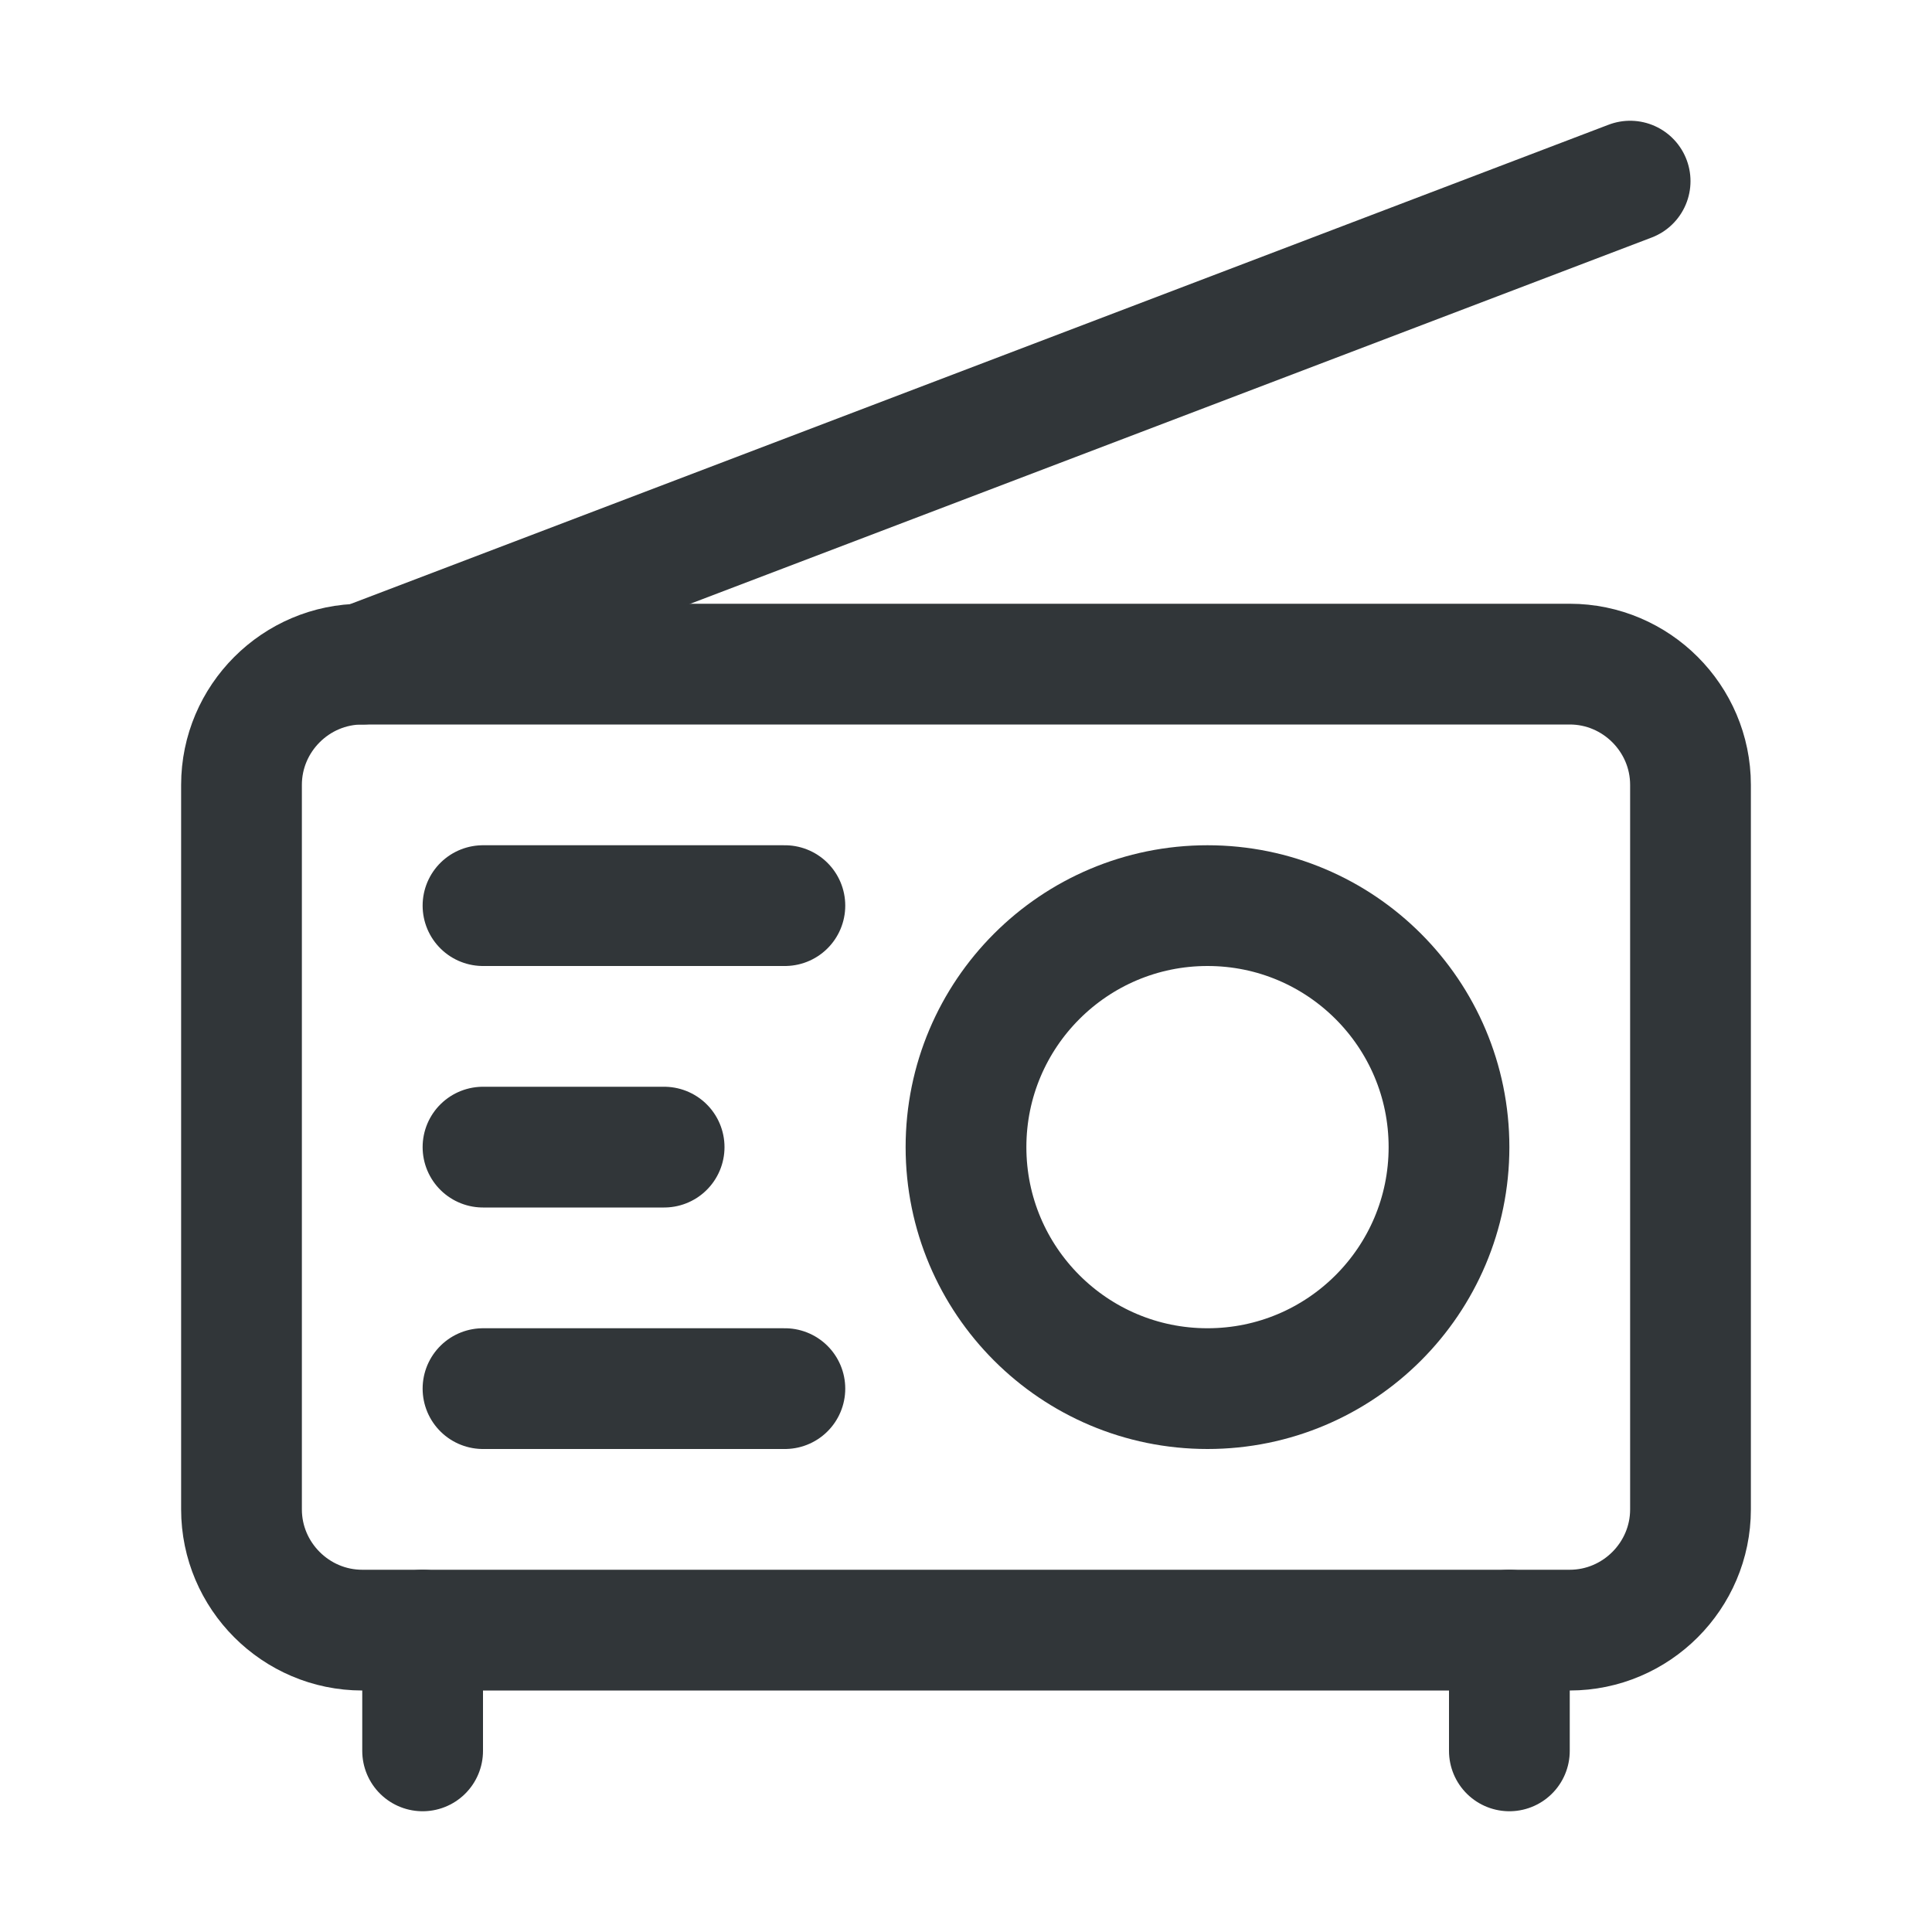
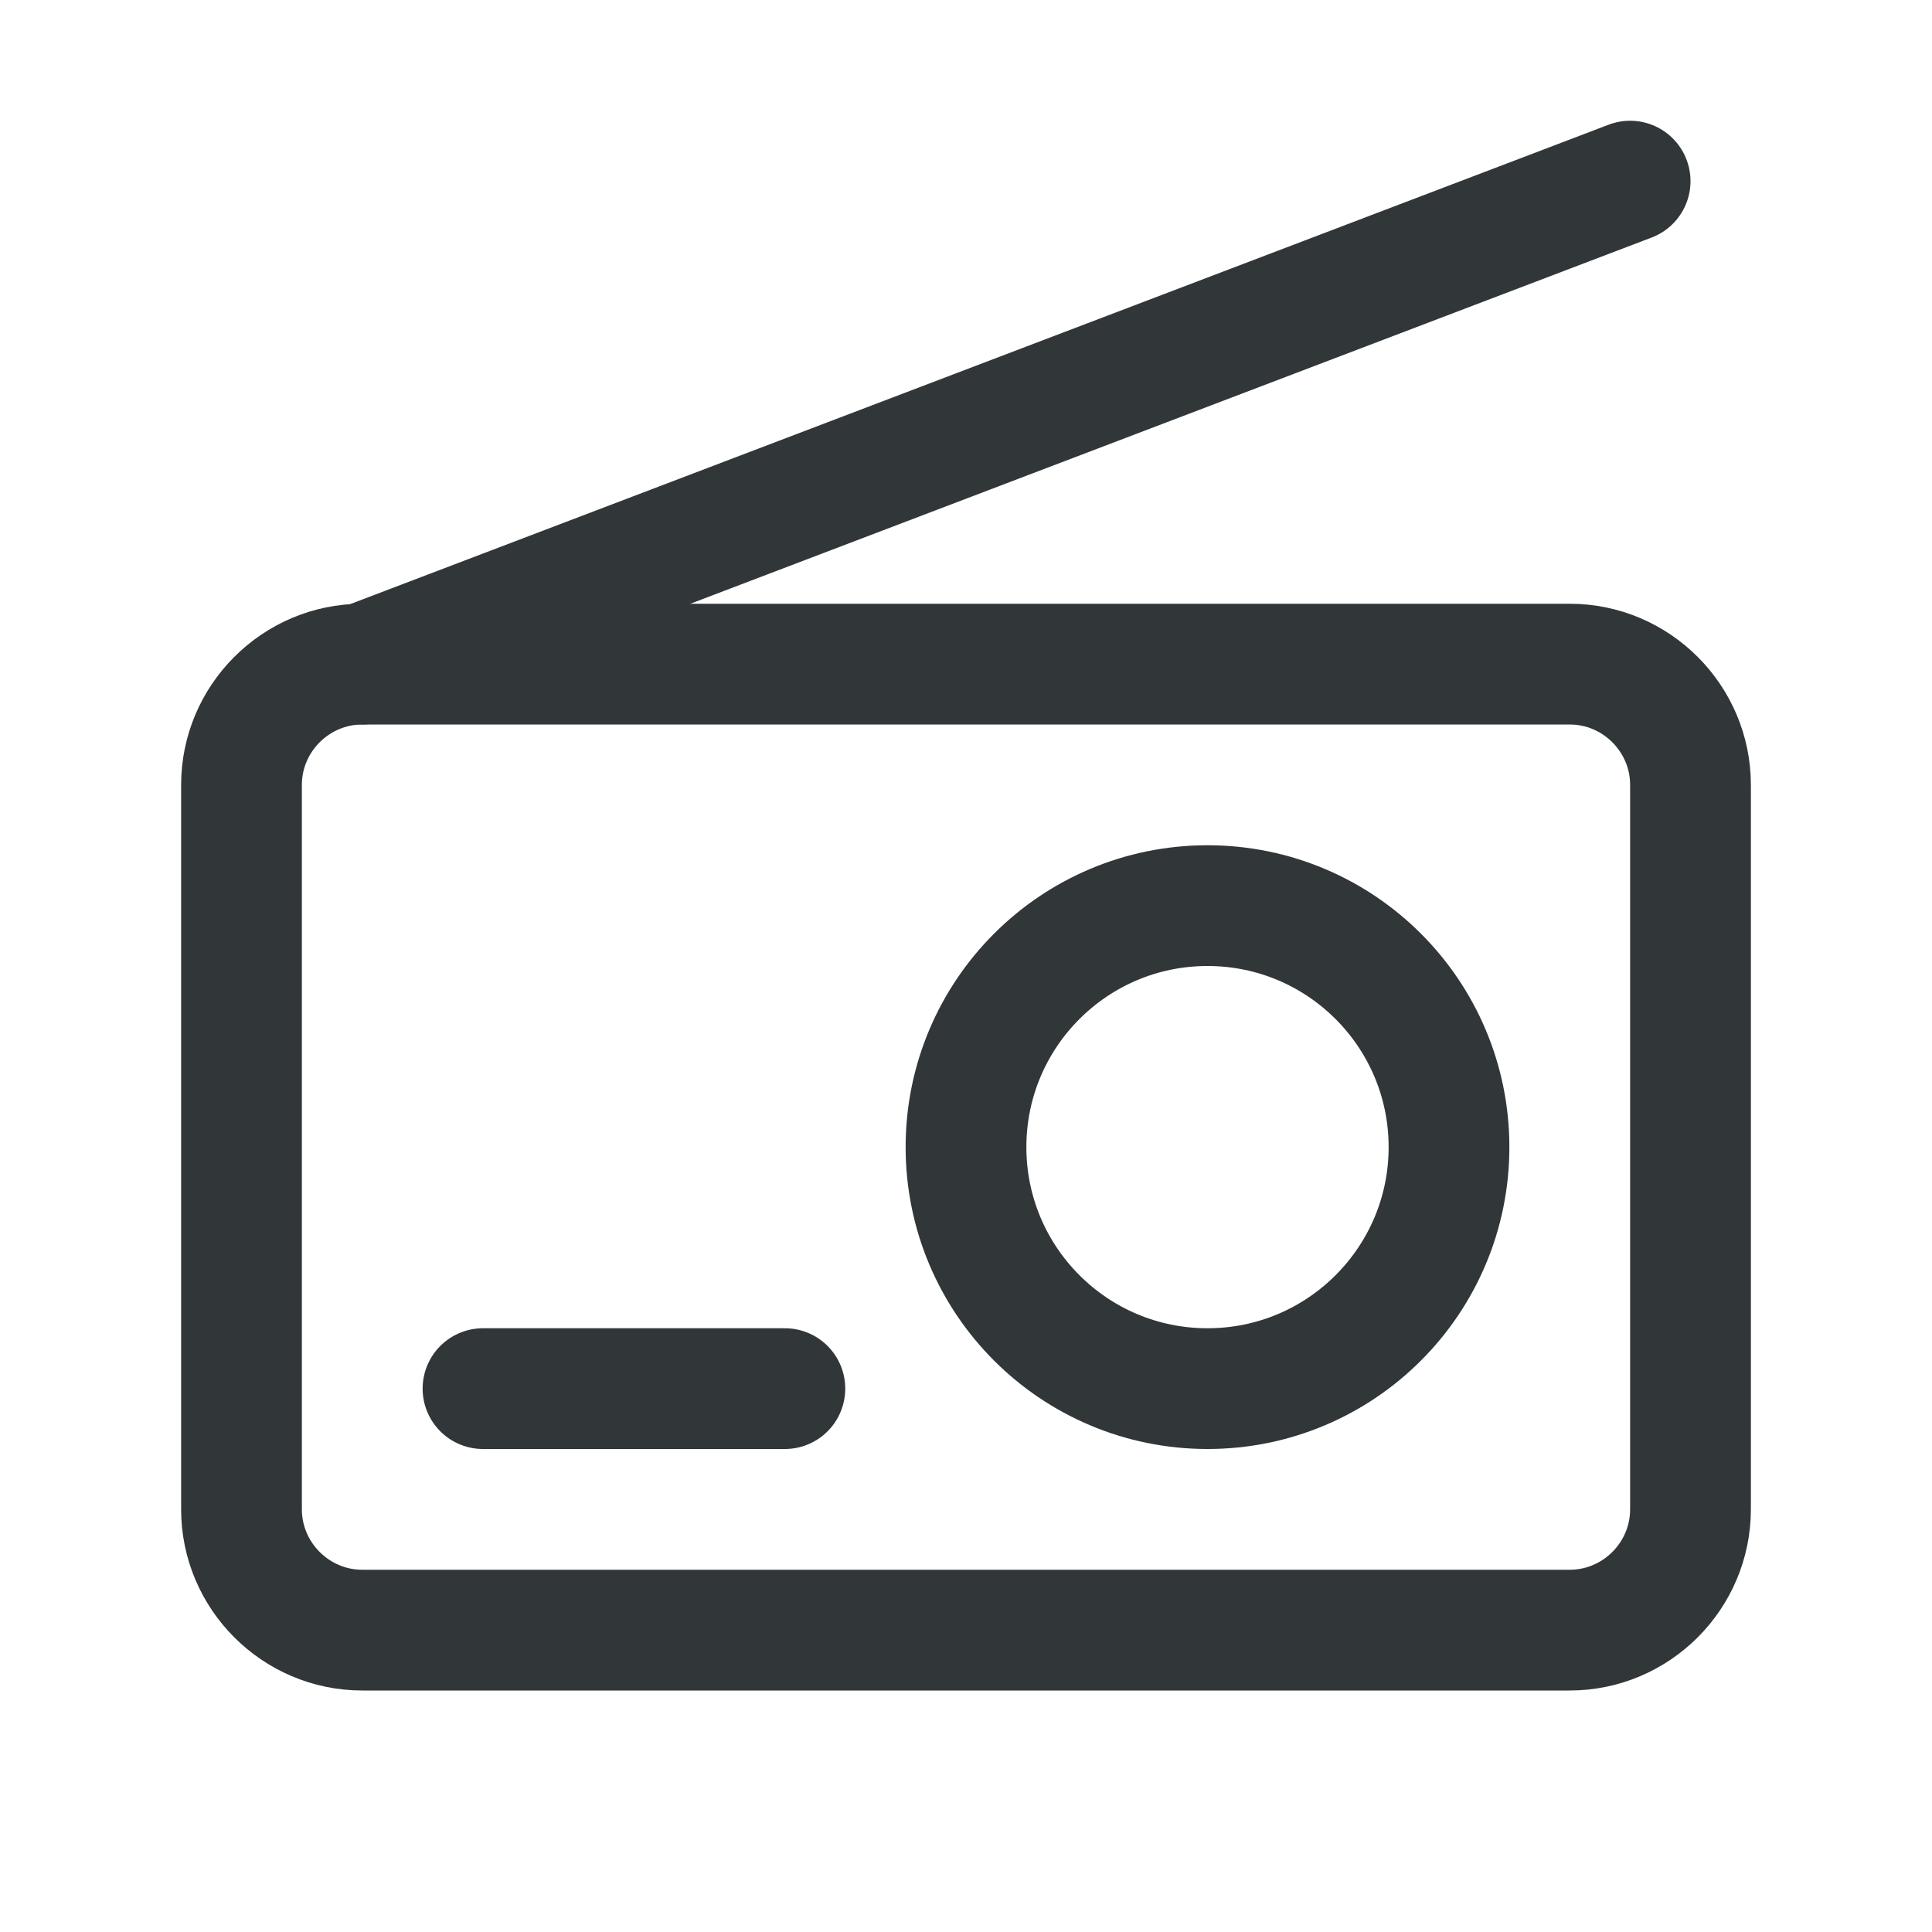
<svg xmlns="http://www.w3.org/2000/svg" version="1.1" id="Icons" x="0px" y="0px" viewBox="0 0 32 32" style="enable-background:new 0 0 32 32;" xml:space="preserve">
  <path style="fill:none;stroke:#313639;stroke-width:2;stroke-linejoin:round;stroke-miterlimit:10;" d="M26,27H6c-1.1,0-2-0.9-2-2  V13c0-1.1,0.9-2,2-2h20c1.1,0,2,0.9,2,2v12C28,26.1,27.1,27,26,27z" />
  <circle style="fill:none;stroke:#313639;stroke-width:2;stroke-linejoin:round;stroke-miterlimit:10;" cx="20" cy="19" r="4" />
-   <line style="fill:none;stroke:#313639;stroke-width:2;stroke-linecap:round;stroke-linejoin:round;stroke-miterlimit:10;" x1="8" y1="15" x2="13" y2="15" />
-   <line style="fill:none;stroke:#313639;stroke-width:2;stroke-linecap:round;stroke-linejoin:round;stroke-miterlimit:10;" x1="8" y1="19" x2="11" y2="19" />
  <line style="fill:none;stroke:#313639;stroke-width:2;stroke-linecap:round;stroke-linejoin:round;stroke-miterlimit:10;" x1="8" y1="23" x2="13" y2="23" />
  <line style="fill:none;stroke:#313639;stroke-width:2;stroke-linecap:round;stroke-linejoin:round;stroke-miterlimit:10;" x1="27" y1="3" x2="6" y2="11" />
-   <line style="fill:none;stroke:#313639;stroke-width:2;stroke-linecap:round;stroke-linejoin:round;stroke-miterlimit:10;" x1="7" y1="29" x2="7" y2="27" />
-   <line style="fill:none;stroke:#313639;stroke-width:2;stroke-linecap:round;stroke-linejoin:round;stroke-miterlimit:10;" x1="25" y1="29" x2="25" y2="27" />
</svg>